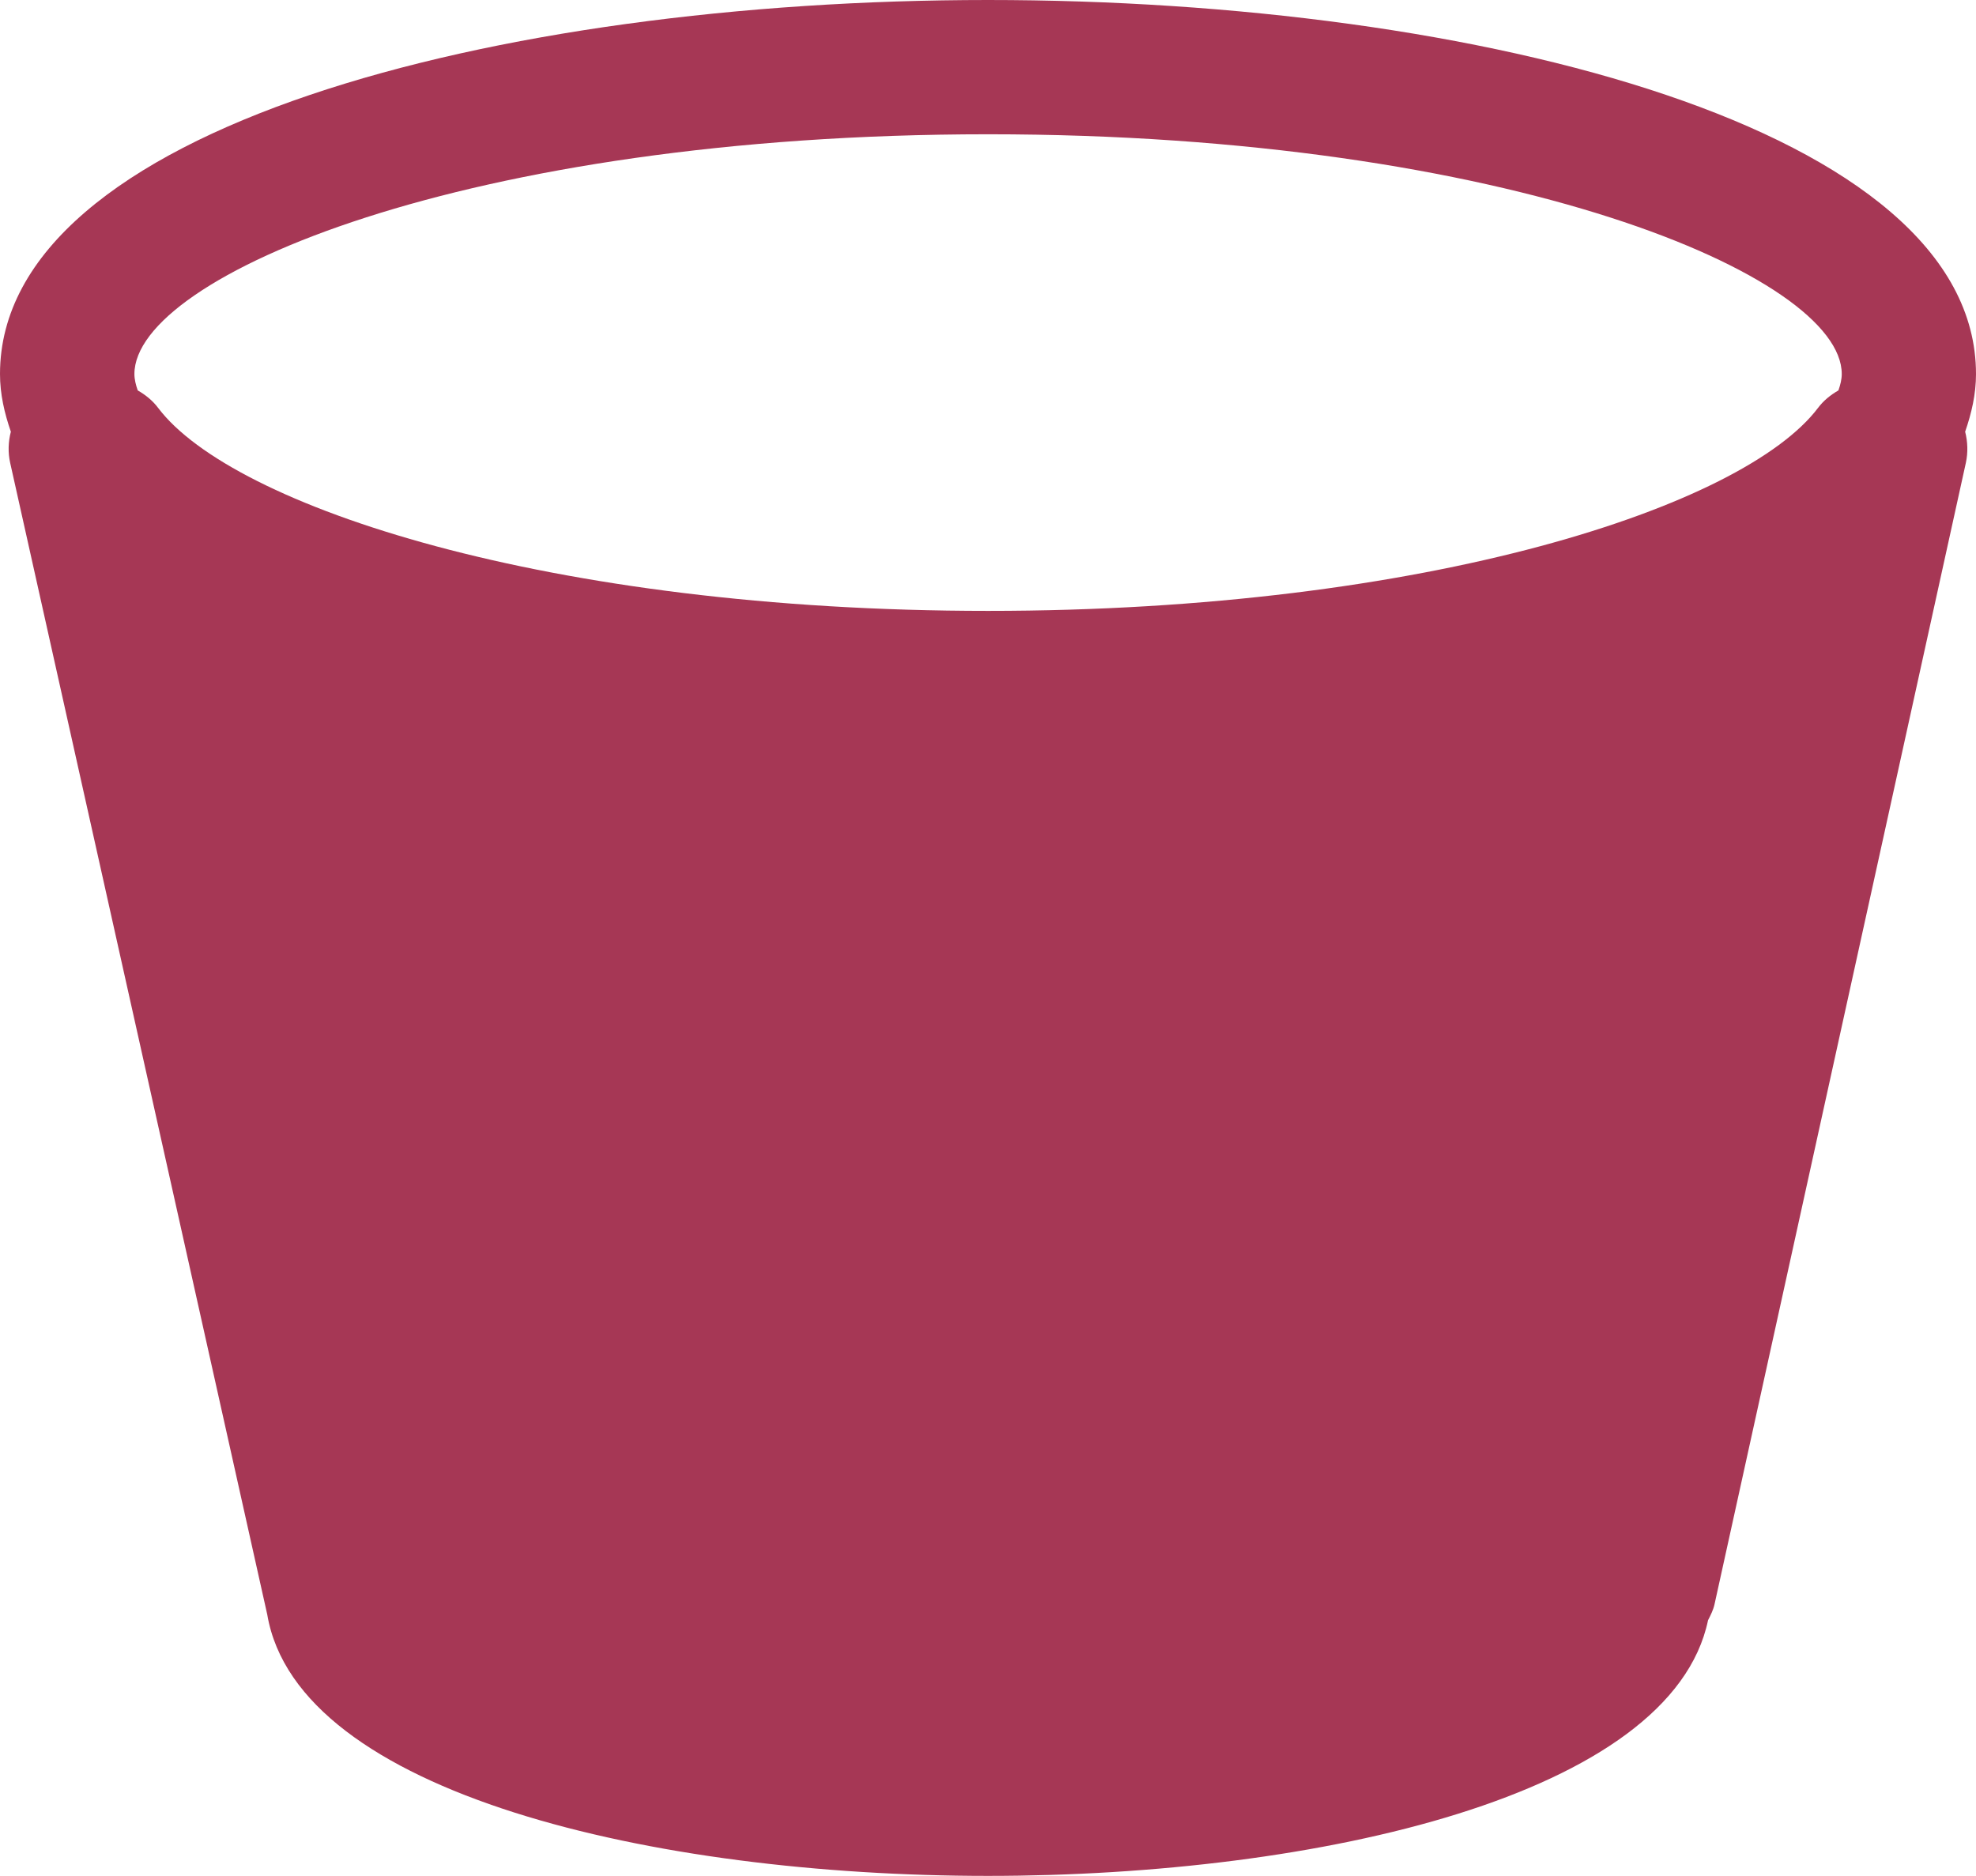
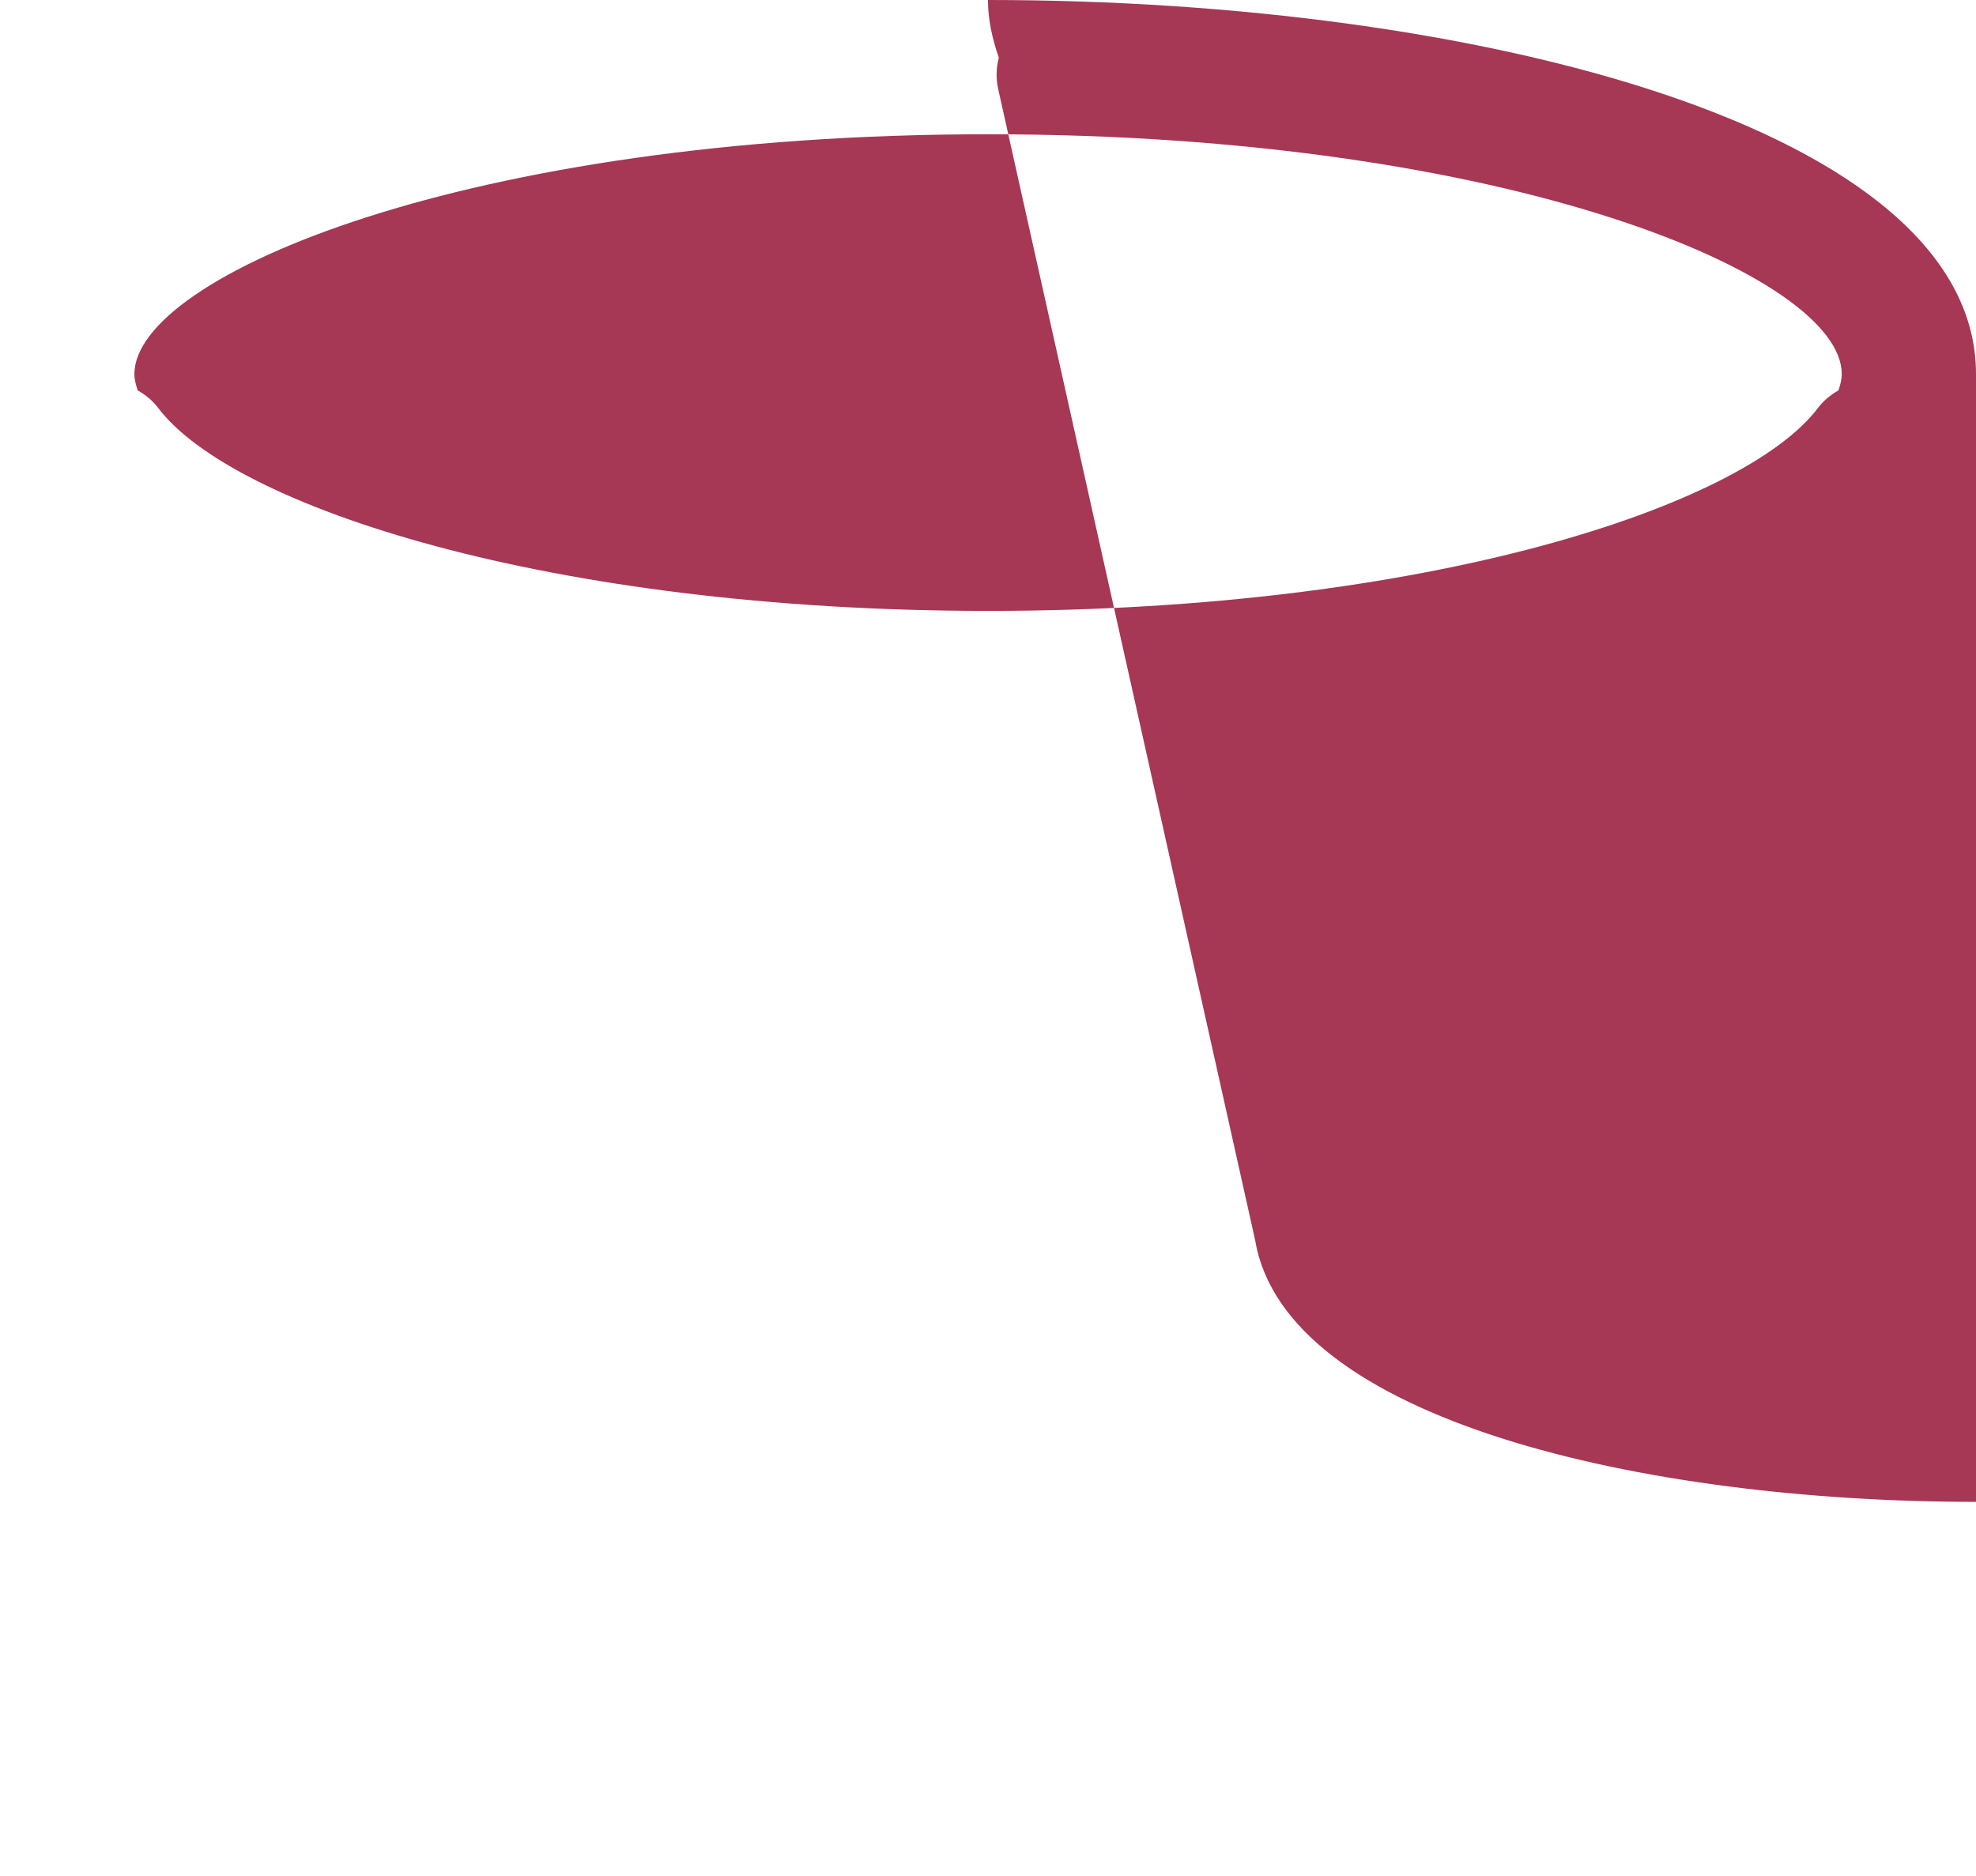
<svg xmlns="http://www.w3.org/2000/svg" id="_レイヤー_2" data-name="レイヤー 2" viewBox="0 0 36.783 34.927">
  <g id="_デザイン" data-name="デザイン">
-     <path d="M36.783,6.964c0-4.572-9.252-6.964-18.392-6.964C9.252,0,0,2.392,0,6.964c0,.375.083.729.202,1.074-.049.189-.056.388-.012.583l4.785,21.441c.565,3.335,7.209,4.865,13.416,4.865,6.144,0,12.721-1.497,13.404-4.76.048-.094.096-.188.12-.294l4.679-21.255c.042-.194.035-.392-.013-.58.119-.345.202-.699.202-1.074ZM18.392,2.5c9.701,0,15.892,2.644,15.892,4.464,0,.099-.026.202-.062.305-.145.083-.277.189-.38.326-1.385,1.832-7.269,3.779-15.449,3.779s-14.064-1.947-15.449-3.779c-.103-.137-.235-.243-.38-.326-.036-.103-.062-.206-.062-.305,0-1.82,6.19-4.464,15.892-4.464Z" style="fill: #a63755;" />
+     <path d="M36.783,6.964c0-4.572-9.252-6.964-18.392-6.964c0,.375.083.729.202,1.074-.049.189-.056.388-.012.583l4.785,21.441c.565,3.335,7.209,4.865,13.416,4.865,6.144,0,12.721-1.497,13.404-4.76.048-.094.096-.188.12-.294l4.679-21.255c.042-.194.035-.392-.013-.58.119-.345.202-.699.202-1.074ZM18.392,2.5c9.701,0,15.892,2.644,15.892,4.464,0,.099-.026.202-.062.305-.145.083-.277.189-.38.326-1.385,1.832-7.269,3.779-15.449,3.779s-14.064-1.947-15.449-3.779c-.103-.137-.235-.243-.38-.326-.036-.103-.062-.206-.062-.305,0-1.82,6.19-4.464,15.892-4.464Z" style="fill: #a63755;" />
  </g>
</svg>